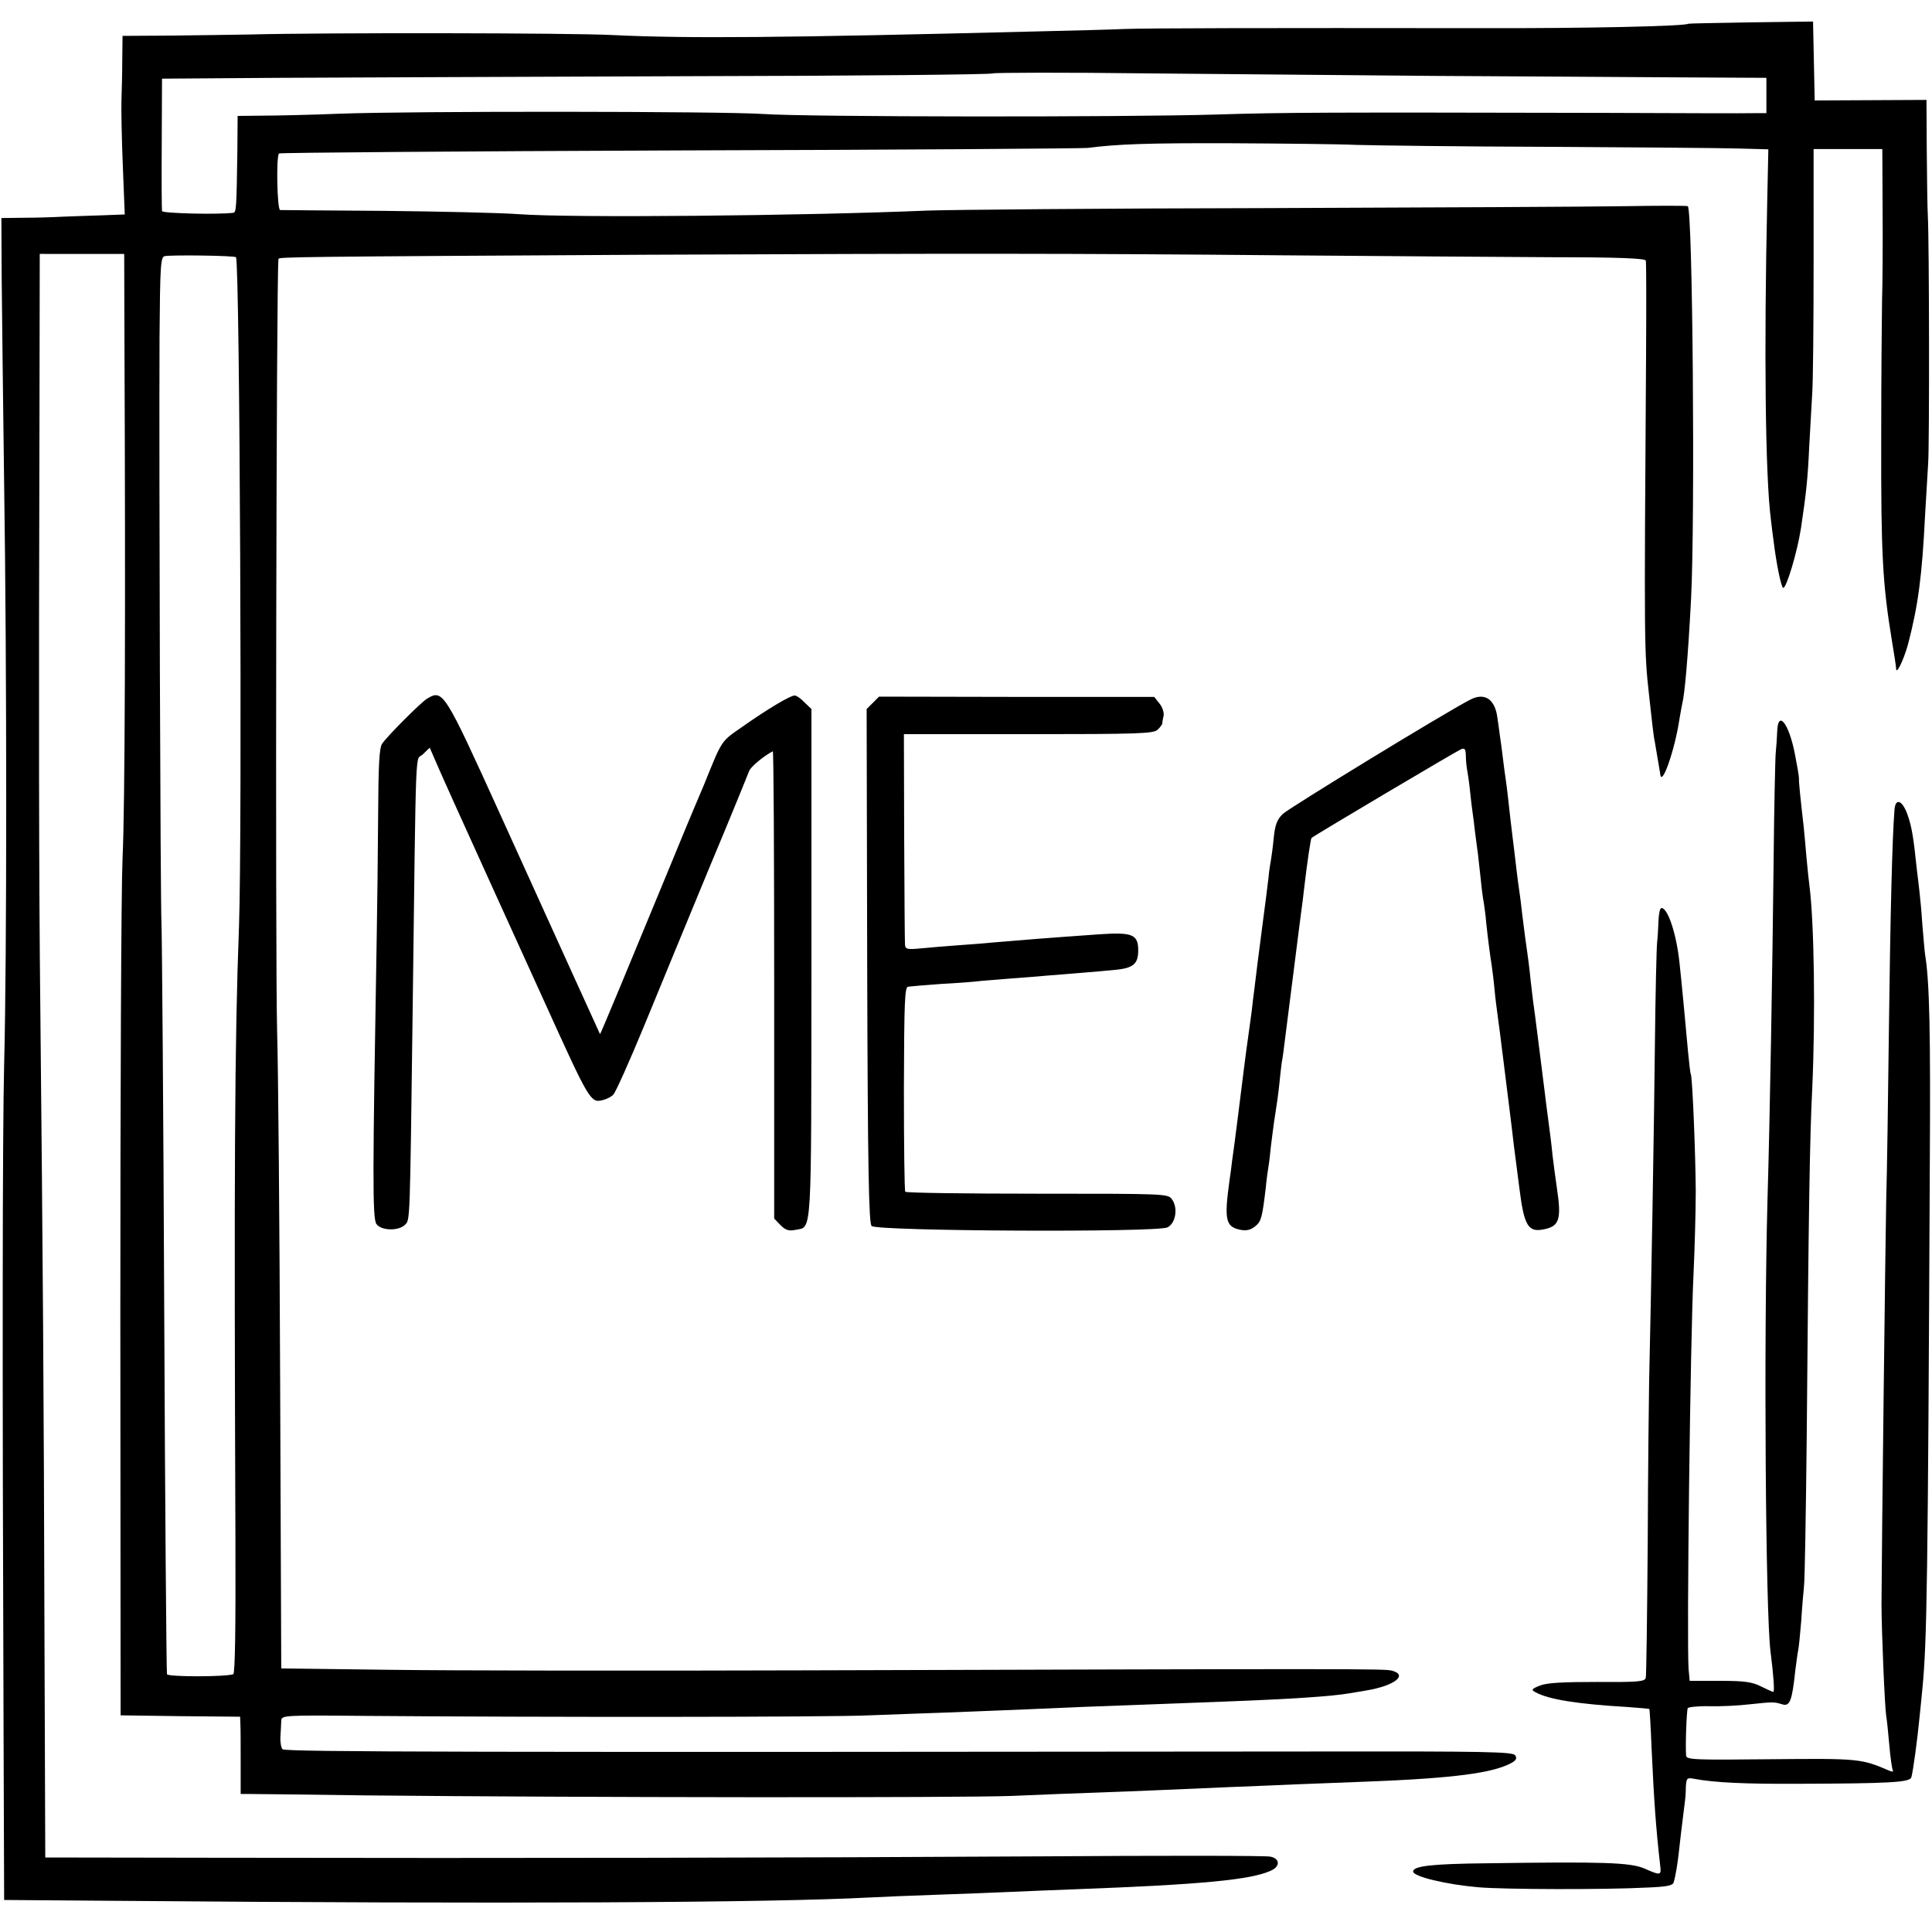
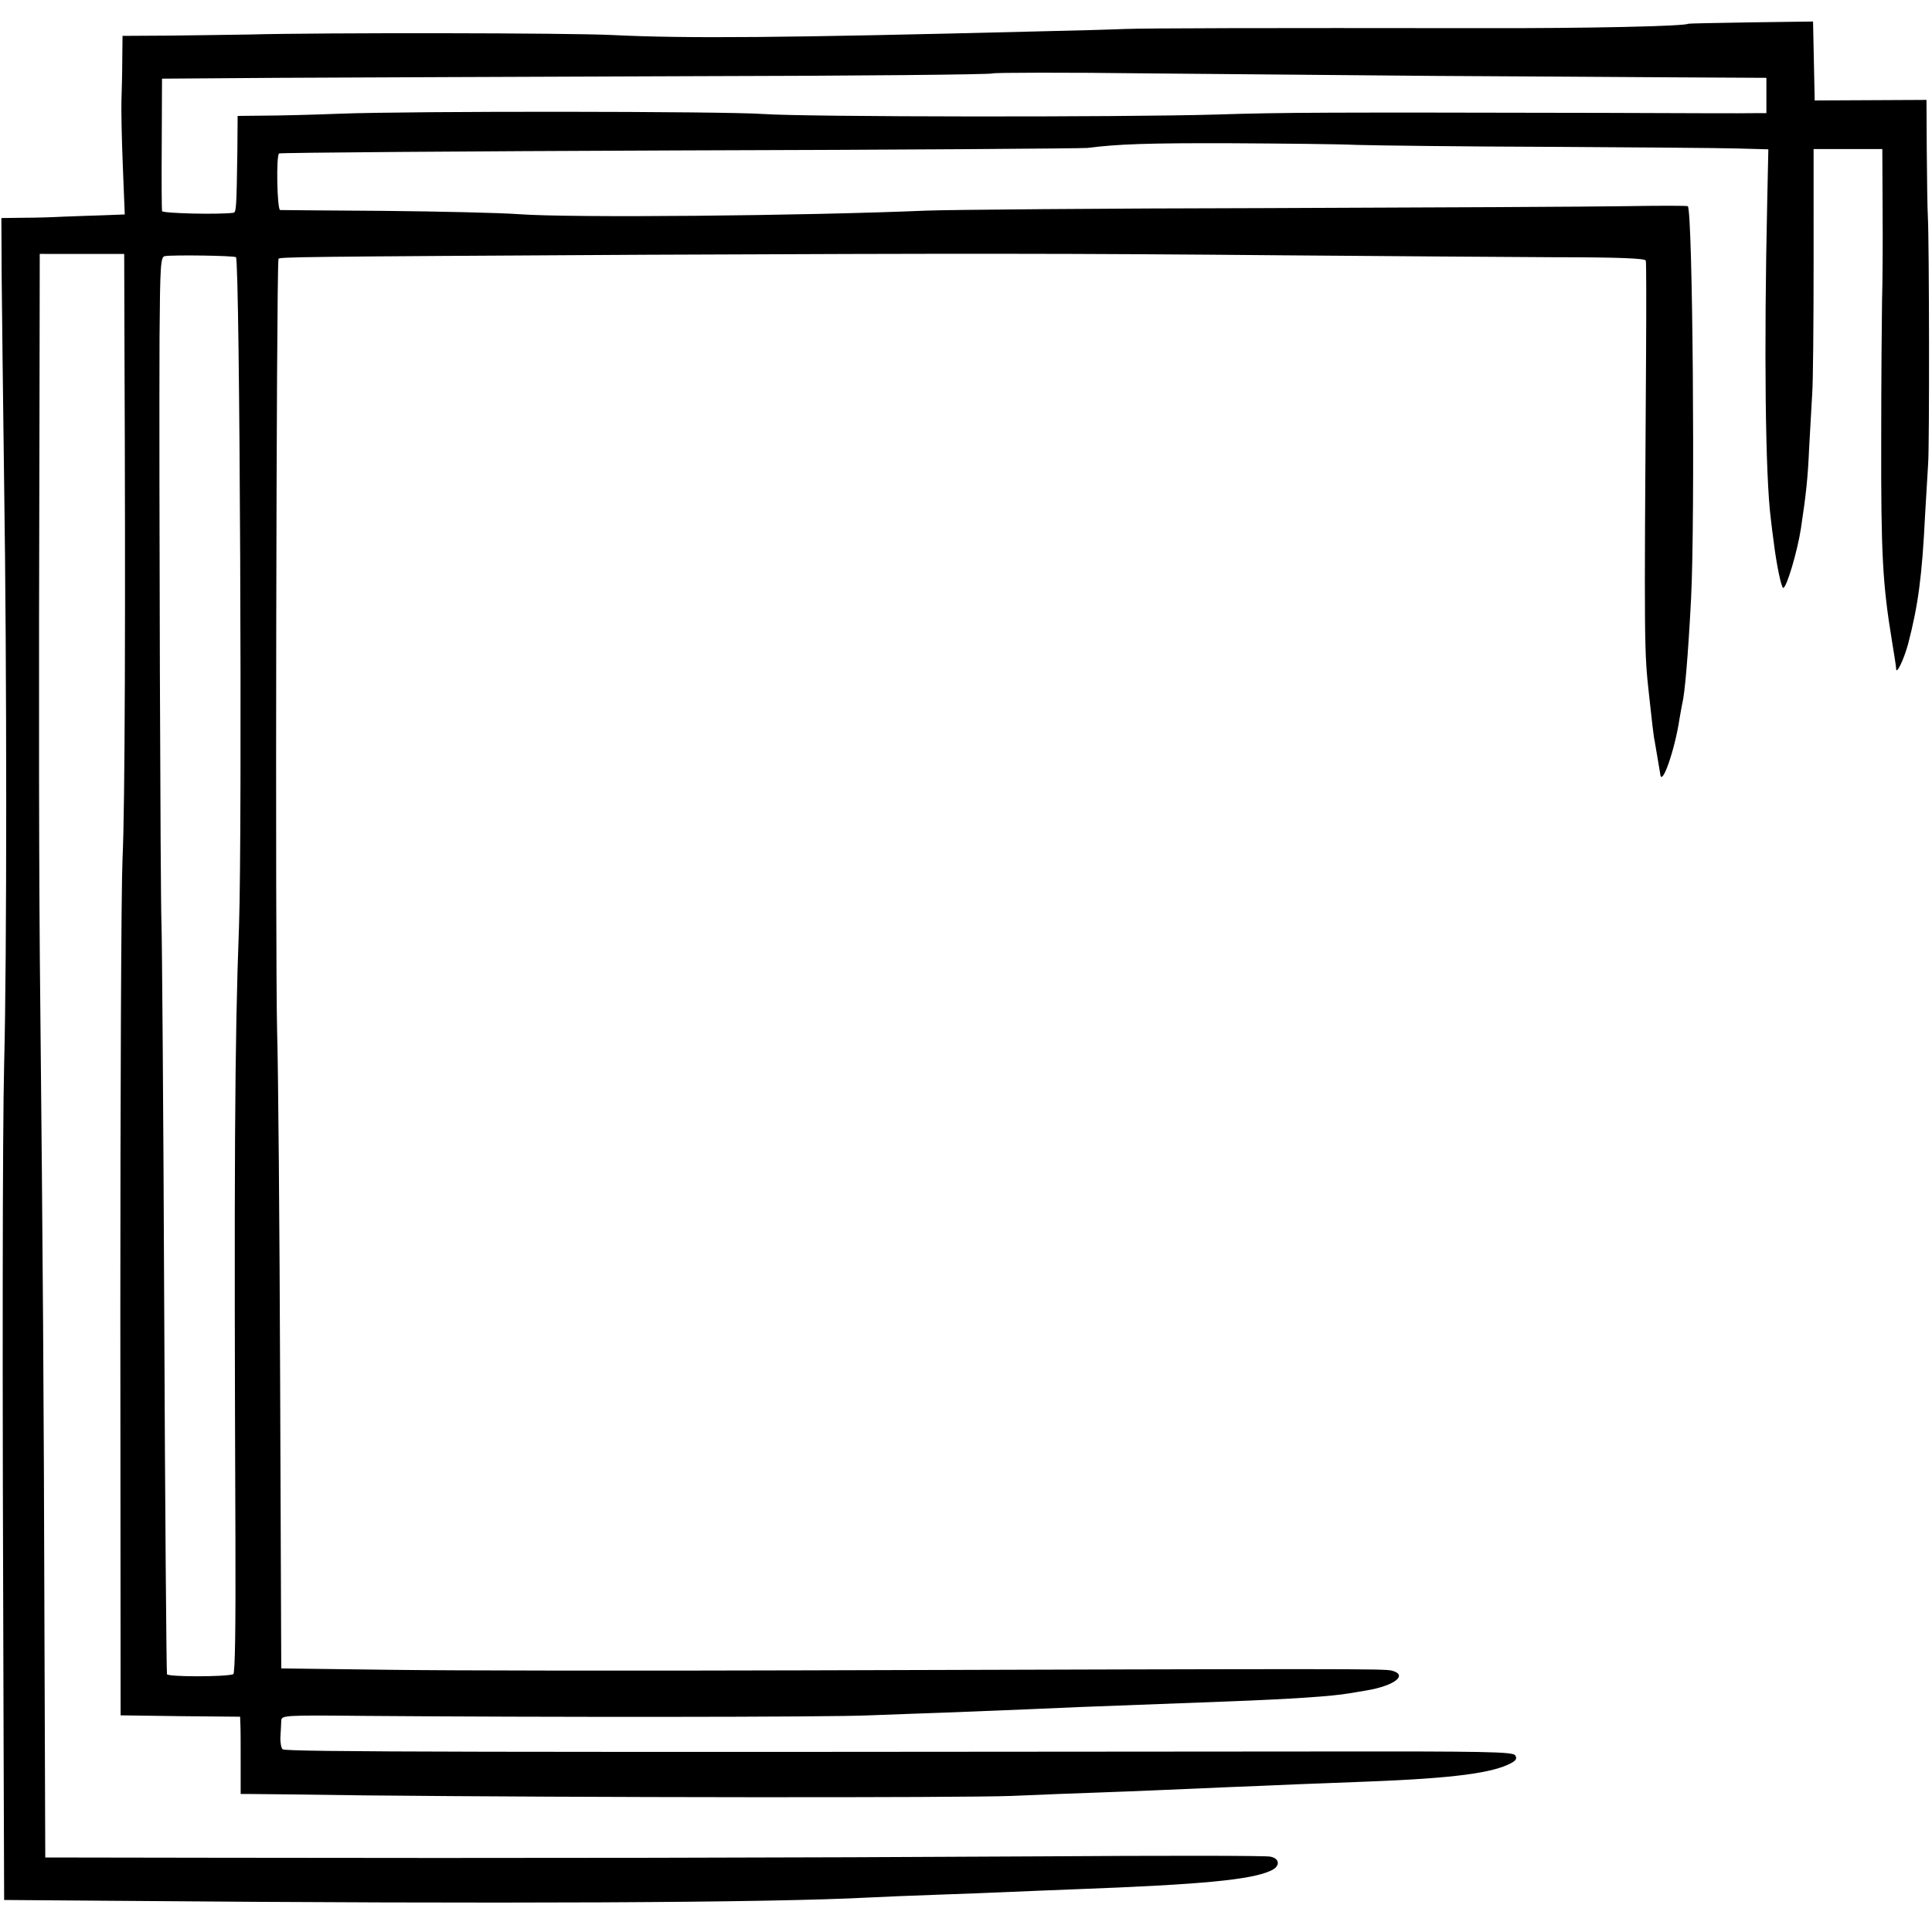
<svg xmlns="http://www.w3.org/2000/svg" version="1.0" width="933.333" height="933.333" viewBox="0 0 700 700">
  <path d="M611.7 8.6c-1 .9-37.1 1.7-74.7 1.6-79.5-.1-121.3 0-129.5.3-4.4.2-19 .6-32.5.9-91.2 2.3-126.1 2.6-153 1.3-15.5-.8-105.2-.9-131.5-.2-6.6.1-19.7.3-29.1.4l-17 .1-.1 8.7c0 4.9-.2 11.5-.3 14.8-.1 3.3.1 13.9.5 23.6l.7 17.6-7.8.3c-4.4.1-10.8.4-14.4.5-3.6.2-10.1.4-14.5.4l-8 .1.1 20.8c.1 11.4.5 45.4.9 75.7 1 65.9 1 172.6 0 210-.6 25.2-.7 107.5-.2 245l.2 57.9 40 .3c141.5 1.2 237.6.7 273.5-1.2 4.1-.2 15.2-.7 24.5-1 9.4-.3 21.1-.8 26-1 5-.2 16-.7 24.5-1 45.4-1.7 63.2-3.4 70.4-6.7 3.5-1.5 3.4-4.4-.1-5.1-1.6-.4-39.5-.4-84.3-.1-85.3.5-190.1.7-296.6.5l-63-.1-.3-83.7c-.2-81.2-.6-135.4-1.5-224.8-.5-43.7-.6-105.3-.3-212.8l.1-59.7H45l.1 33.7c.4 93.4.2 166.9-.7 185.3-.5 11.3-.8 85.7-.8 165.5l.1 145 21.7.3 21.6.2.1 2.8c.1 1.5.1 7.8.1 13.9V650h3.6c2 0 20.6.2 41.2.5 79.1.8 215.4.9 234.5.2 11-.5 24.7-1 30.5-1.2 5.8-.2 16.1-.6 23-.9 6.9-.3 18.4-.8 25.5-1.1 7.2-.3 18-.7 24-1 6.1-.2 17.8-.7 26-1 31.1-1.2 45.6-3.1 52.2-6.8 1.6-.9 2-1.6 1.3-2.7-.8-1.3-10.2-1.5-72.7-1.4-302.7.3-372.3.2-373.9-.8-.5-.4-.9-2.4-.8-4.5.1-2.1.3-4.7.3-5.8.1-2 .5-2.1 30.4-1.8 61.7.5 167.7.5 182.7-.2 8.5-.3 20.9-.8 27.5-1 22.8-.9 38-1.5 48.5-2 9.9-.4 20.6-.8 53-2 23.9-.9 38.8-1.9 45-3 .8-.1 3.5-.6 6-1 10.2-1.7 15.3-5.6 9.3-7.2-2.8-.7-13-.7-213.3-.1-60.8.2-128.2.1-149.8-.2l-39.3-.5-.4-103.5c-.2-56.9-.7-114.3-1.1-127.5-.7-26.6-.3-275 .5-279.7.1-.7 6.7-.8 132.6-1.5 114.8-.5 154.1-.5 231 .2 36.3.3 80.7.6 98.7.7 22.9 0 32.8.4 33.1 1.2.2.6.2 15.9.1 34.1-.7 106.8-.7 107.1 1.1 123.5.9 8.4 1.7 15.4 2 16.4.3 1.9 1.9 11.1 2 11.8.4 5.6 5.3-8.3 7-19.7.4-2.2.8-4.7 1-5.5.9-3.4 2.1-16.9 3.2-38 1.5-28.8.6-141.7-1.2-142.3-.5-.2-10.7-.2-22.5 0s-70.3.5-130 .7c-59.7.1-115 .6-123 .9-44.9 1.9-129.3 2.7-148 1.3-6.9-.5-28.9-1-49-1.2-20.1-.1-37-.3-37.5-.3-1.1-.1-1.5-19.5-.4-20.5.3-.3 65.5-.8 145-1.1 79.4-.2 146-.7 147.9-.9 10.9-1.4 21.8-1.8 52-1.7 18.4.1 38.9.3 45.5.6 6.6.2 37.9.6 69.5.7 31.6.2 62.5.4 68.6.6l11.1.3-.4 18.7c-1.2 53.8-.7 99.7 1.3 115.2.3 2.5.7 6.1 1 8 1 8.3 2.8 17 3.5 17 1.2 0 5.1-13.1 6.4-21.5 1.9-12.6 2.5-18.2 3-29.5.4-6.9.9-15.7 1.1-19.5.3-3.9.5-25.3.5-47.8V54H682l.1 21.7c.1 12 0 27-.2 33.3-.1 6.3-.3 28.8-.3 50-.1 41.9.5 52.6 3.9 73.3.8 4.8 1.5 9.3 1.5 9.9 0 2.6 2.7-3 4.3-8.7 3.7-14.2 5.1-24.7 6.2-47 .4-7.2.9-15.5 1.1-18.5.5-6.2.4-80.3-.1-89.5-.2-3.3-.3-14.2-.4-24.2l-.1-18.1-20.2.1-20.3.1-.3-14.3-.3-14.3-22.4.3c-12.4.2-22.6.4-22.8.5zm-92.2 18.9c25.3.1 62.8.4 83.3.5l37.2.2V41h-4.7c-2.7.1-27.1 0-54.3-.1-101.1-.2-115.1-.2-140.5.6-33.6 1-148.4.9-164-.2-14.6-1-127.7-1.1-153.5-.1-10.2.4-22.6.7-27.7.7l-9.2.1-.1 12.7c-.3 20.9-.4 22.3-1.5 22.4-5.6.7-25.5.2-25.8-.6-.1-.5-.2-11.6-.1-24.5l.1-23.5 41.9-.3c23-.1 90.6-.4 150.2-.6 59.5-.1 108.5-.6 108.9-1 .4-.3 26.1-.4 57.2 0 31.1.3 77.3.7 102.6.9zm-434 65.7c1.4 1.4 2.3 207.7 1.1 242.3-1.6 41.7-1.8 89.3-1.3 222.4.1 31.5-.1 48.5-.8 48.7-2.8 1-23.7 1-24 0-.2-.6-.7-60.1-1-132.1-.3-72.1-.8-135.1-1-140-.4-9.6-.9-163.8-.7-212.2.2-26.4.4-29.2 1.9-29.5 2.6-.5 25.3-.2 25.8.4z" />
-   <path d="M154.8 253.1c-2 1.1-14.4 13.5-16.3 16.3-1.1 1.4-1.4 7.8-1.5 26.5-.1 13.5-.3 32.9-.5 43.1-1.5 87.1-1.6 102.5-.1 104.5 1.7 2.4 7.9 2.6 10.3.3 1.9-1.9 1.8.4 2.8-76.8 1.3-102.7.9-90.8 3.7-93.7l2.5-2.4 2.3 5.3c1.2 2.9 10 22.4 19.5 43.3l20 44c16 35.3 16.5 36.2 20.8 35.1 1.4-.3 3.2-1.2 3.9-2 .8-.7 5.9-12.1 11.3-25.2 5.4-13.2 16-38.8 23.5-57 7.6-18.1 14-33.9 14.4-35 .5-1.5 5.3-5.5 8.6-7.2.3-.1.5 37.9.5 84.5v84.8l2.3 2.4c1.8 1.8 3 2.2 5.4 1.7 6.1-1.2 5.7 4.1 5.8-96.4v-92.3l-2.5-2.4c-1.3-1.4-2.9-2.5-3.6-2.5-1.6 0-9.8 4.9-18.9 11.3-7.9 5.5-7.2 4.4-14 21.2-.7 1.6-2.3 5.5-3.6 8.5-1.3 3-5.2 12.5-8.7 21-13.6 33-25.2 60.9-25.3 60.7-.1-.2-17.3-38-36.2-79.7-20.2-44.5-20.7-45.3-26.4-41.9zm161.4 1.6l-2.2 2.2.2 93c.2 74.7.6 93.3 1.6 94.3 1.9 1.9 103.5 2.4 107.2.5 3-1.5 3.9-7.1 1.6-10.2-1.4-2-2.6-2-48.8-2-26 0-47.5-.3-47.8-.7-.3-.3-.5-17.1-.5-37.4.1-31.5.3-36.7 1.5-36.9.8-.1 6.2-.6 12-1 5.8-.3 12.3-.8 14.5-1.1 2.2-.2 7.2-.6 11.1-.9 4-.3 9.6-.7 12.5-1 3-.2 8.6-.7 12.4-1 3.9-.3 9.5-.8 12.5-1.1 6.5-.6 8.4-2.1 8.4-7 0-5.8-2-6.7-13.9-5.9-18.5 1.3-29.8 2.2-39 3-2.7.3-8.4.7-12.5 1-4.1.3-10.1.8-13.2 1.1-5.1.5-5.8.3-5.9-1.3-.1-1-.2-18.6-.3-39l-.1-37.3h45.2c39.7 0 45.3-.2 46.7-1.6.9-.8 1.6-1.8 1.7-2.2 0-.4.2-1.7.5-2.9.2-1.2-.5-3.2-1.5-4.4l-1.9-2.4h-49.8l-49.9-.1-2.3 2.3zm216.5-1.2c-8.8 4.5-65.6 39.2-67.9 41.4-2.1 2-2.8 3.9-3.3 8.6-.3 3.3-.8 6.9-1 8-.2 1.1-.7 4-.9 6.5-.3 2.5-1.2 9.9-2.1 16.5-1.7 12.9-2.2 17.1-3 23.7-.3 2.4-.8 6.1-1 8.3-.3 2.2-.8 5.8-1.1 8-.3 2.2-.7 5.1-.9 6.5-.2 1.4-.6 4.5-.9 7-.7 5.5-3.5 28.3-4.2 32.7-.2 1.8-.6 4.9-.9 6.8-2 14.5-1.5 17 4 18.1 2.2.4 3.7 0 5.3-1.3 2.2-1.8 2.5-3.1 3.8-13.8.3-3.3.8-6.8 1-7.9.2-1 .6-4.4.9-7.5.4-3.1 1-8.1 1.5-11.1s1.2-8 1.5-11c.3-3 .7-6.6.9-8 .3-1.4.7-4.5 1-7 .3-2.5 1.5-11.7 2.6-20.5s2.3-18 2.6-20.5c.3-2.5.7-5.6.9-7 .2-1.4.7-5 1-8 1.1-9.5 2.4-18.2 2.7-18.4 1.8-1.4 52.8-31.6 54.1-32.1 1.4-.6 1.7-.1 1.8 2.1 0 1.6.2 3.8.4 4.9.2 1.1.7 4.2 1 7 .3 2.7.7 6.6 1 8.5.3 1.9.7 5.5 1 8 .3 2.5.8 5.8 1 7.5.2 1.6.6 5.7 1 9 .3 3.3.8 7.1 1.1 8.5.2 1.4.7 4.7.9 7.5.6 5.6 1.4 11.8 2 15.5.2 1.4.7 5.2 1 8.5.3 3.3.8 7.1 1 8.5.2 1.4.6 4.7 1 7.5.3 2.7.8 6.3 1 8l2 16c.9 7.1 1.8 14.6 2 16.5.3 1.9 1.1 8.9 2 15.5 1.7 13.7 3.2 16.1 8.9 14.9 5.6-1.1 6.4-3.6 4.7-14.9-.5-3.3-1.2-8.7-1.6-12-.3-3.3-1-8.9-1.5-12.5-.5-3.6-1.1-8.5-1.4-11-1.3-10.2-3.7-29.7-4.1-32-.2-1.4-.6-5.2-1-8.5-.3-3.3-1-8.7-1.5-12-.5-3.3-1.1-8.5-1.5-11.5-.3-3-.8-6.6-1-8-.2-1.4-.7-4.8-1-7.5-.3-2.8-1-8.4-1.5-12.5s-1.2-10-1.5-13c-.3-3-.8-6.6-1-8-.2-1.4-.7-4.8-1-7.5-.3-2.8-.8-6.1-1-7.5-.2-1.4-.6-4.6-1-7.2-.9-6.5-4.6-9-9.8-6.3zm111.2 11.7c-.1 2.4-.3 5.6-.5 7.3-.2 1.6-.6 19.9-.8 40.5-.4 36.7-1.3 91.6-2.2 121.5-1.4 51.6-.7 150 1.1 164 1.1 8.5 1.5 14.5 1 14.5-.3 0-2.3-.9-4.5-2-3.2-1.6-5.9-2-14.9-2h-10.9l-.4-4.4c-.7-9.7.6-119.4 1.8-143.1.4-8.8.8-22.3.8-30-.1-14-1.2-41.3-1.8-42.4-.2-.3-.6-4-1-8.1-.7-7.8-2.2-24-3.1-32.3-1.1-10.3-4.2-19.7-6.5-19.7-.6 0-1 2.1-1.1 4.7-.1 2.7-.3 6.1-.5 7.8-.2 1.6-.6 18.3-.8 37-.3 29.3-1.3 87.8-2.1 122.5-.1 5.8-.4 31.8-.5 57.9-.2 26.1-.5 48.2-.7 49-.4 1.4-2.7 1.6-17.6 1.5-12.5 0-18.2.3-20.7 1.3-3.1 1.2-3.3 1.6-1.7 2.4 4.6 2.6 14.9 4.3 33.6 5.4 4.1.3 7.5.6 7.7.7.1.2.5 6.6.8 14.3.9 19.6 1.6 29 3.1 42.3.5 3.8.2 3.8-5.7 1.2-5.1-2.2-14.9-2.5-56.8-1.9-20.3.2-27 1-27 3 0 1.8 12 4.7 23.7 5.7 9.4.8 45.7.9 61.1.1 7.1-.3 9.3-.7 9.6-1.9.7-2.3 1.5-7.1 2-12 .5-4.8 1.9-15.8 2.1-17.5.1-.6.3-2.7.3-4.8.2-3.5.4-3.7 3-3.2 7.5 1.4 18.6 1.9 37.7 1.8 32.9-.1 40.4-.5 41-2.3.6-1.9 2.2-13.6 3-22 .4-3.6.8-8.1 1-10 1.7-17.2 2-39.7 2.7-189.5.3-48.8-.1-66.9-1.7-76.6-.2-1.3-.6-6.2-1-10.9-.3-4.7-.8-9.9-1-11.5-.2-1.7-.6-5.5-1-8.5-1.2-11.5-1.8-15.4-3.4-19.9-1.9-5.3-4.4-6.1-4.7-1.6-.8 9.8-1.5 37.6-2 78-.3 25.3-.7 53.9-1 63.5-.3 16-1.6 123.4-1.7 146 0 10 1.2 37.7 1.7 40.7.2 1 .7 5.6 1.1 10.3.4 4.7 1 8.9 1.3 9.4.3.6-.3.6-1.4.1-10.1-4.3-10.7-4.4-42.6-4.1-27.7.3-30.8.2-30.9-1.3-.3-4 .2-16.4.6-17.2.3-.4 3.8-.8 7.8-.7 4 .1 10.6-.2 14.7-.7 8.5-.9 8.7-.9 11.7 0 2.8.9 3.6-1.2 4.8-12.5.4-3 .8-6.2 1-7 .2-.8.7-5.6 1.1-10.5.3-5 .8-10.6 1-12.5.3-1.9.7-26.2 1-54 .7-83.5 1.1-108.7 2-126.5 1.2-26.8.7-60.1-1-73.5-.2-1.4-.7-6.1-1.1-10.5-.4-4.4-.8-9.4-1-11-1.2-10.5-1.8-16.2-1.7-17.5 0-.8-.7-4.8-1.5-8.9-2.2-11.2-6.2-16.1-6.4-7.9z" />
</svg>